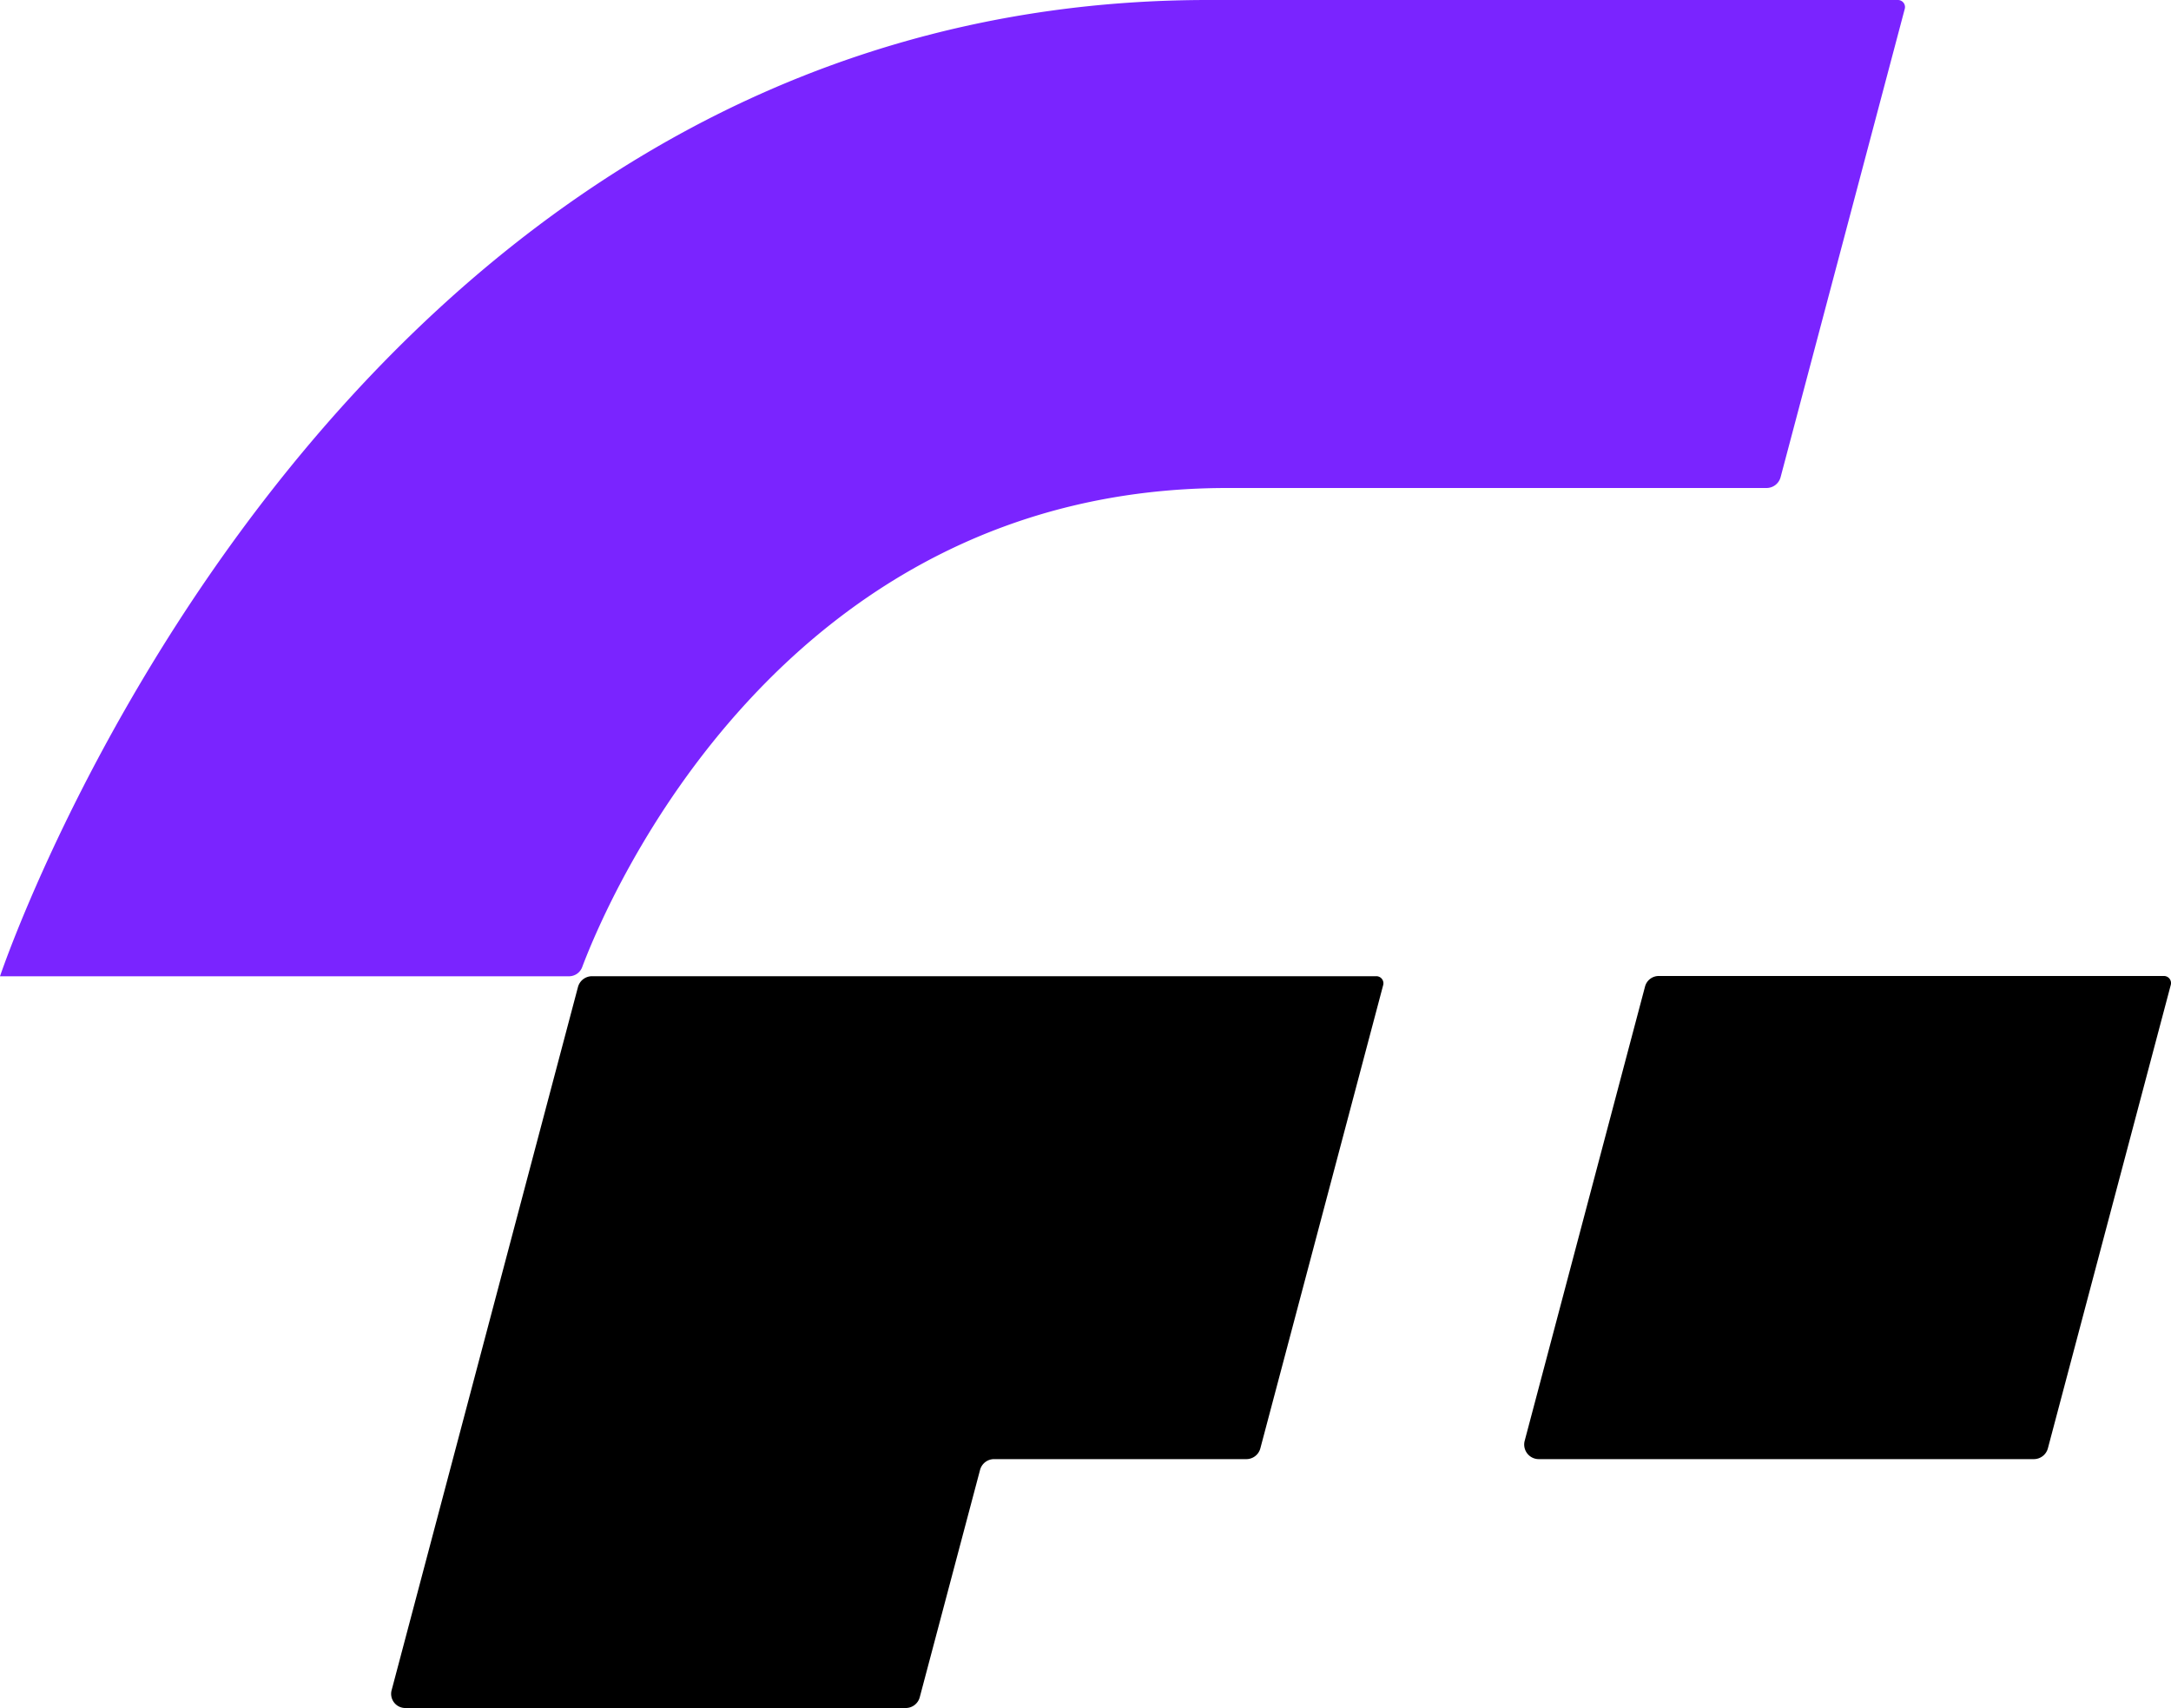
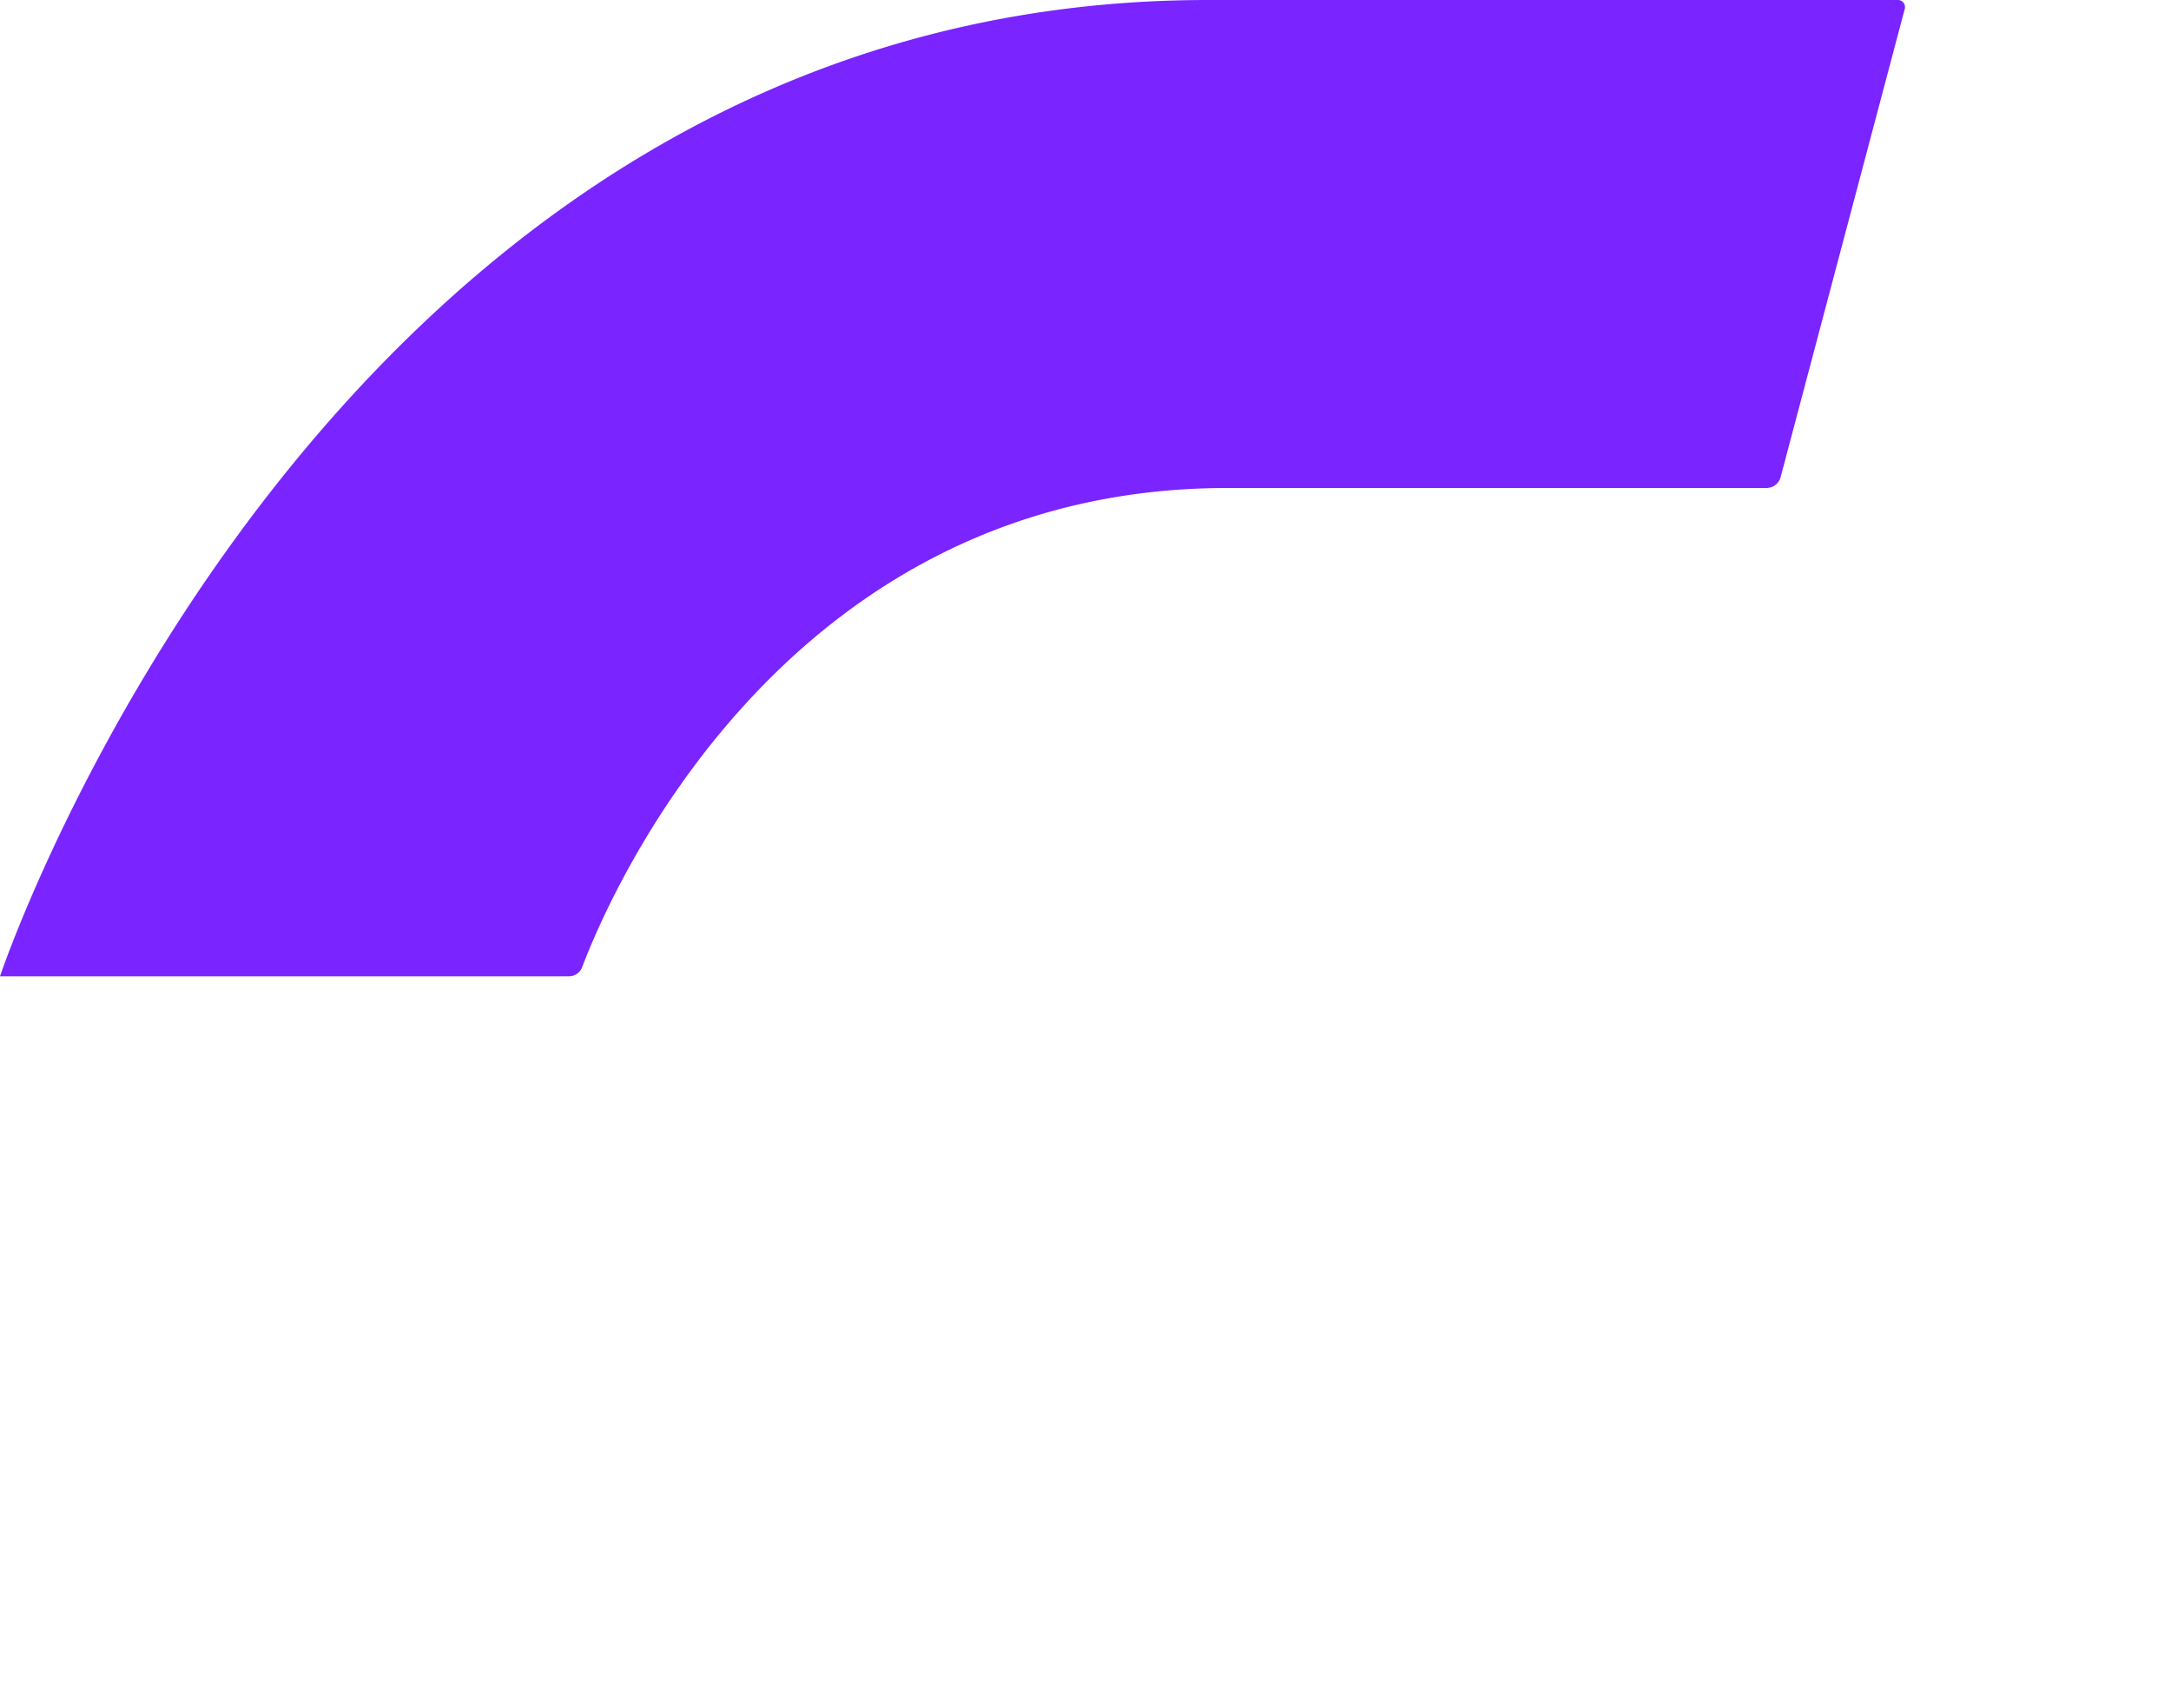
<svg xmlns="http://www.w3.org/2000/svg" viewBox="0 0 306.85 241.43">
  <path fill="#7a24ff" d="M0 138S46.16 0 170.74 0h97.47a1 1 0 0 1 1 1.29l-17.54 66.16a2.06 2.06 0 0 1-2 1.53h-76.2c-63 0-87.55 58.1-91.16 67.66A2 2 0 0 1 80.4 138z" />
-   <path d="M287.5 206.25h-70a2.06 2.06 0 0 1-2-2.59l17-64.17a2 2 0 0 1 2-1.53h71.31a1 1 0 0 1 1 1.29l-17.36 65.47a2.06 2.06 0 0 1-1.95 1.53M130 239.9l8.52-32.12a2.05 2.05 0 0 1 2-1.53h35.62a2.05 2.05 0 0 0 2-1.53l17.35-65.44a1 1 0 0 0-1-1.29H83.69a2.06 2.06 0 0 0-2 1.53l-26.32 99.33a2 2 0 0 0 2 2.58h70.7a2.05 2.05 0 0 0 1.93-1.53" />
</svg>